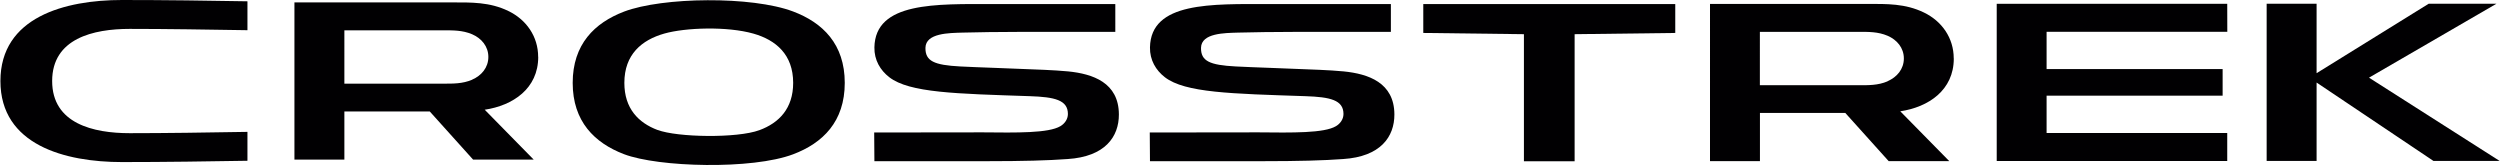
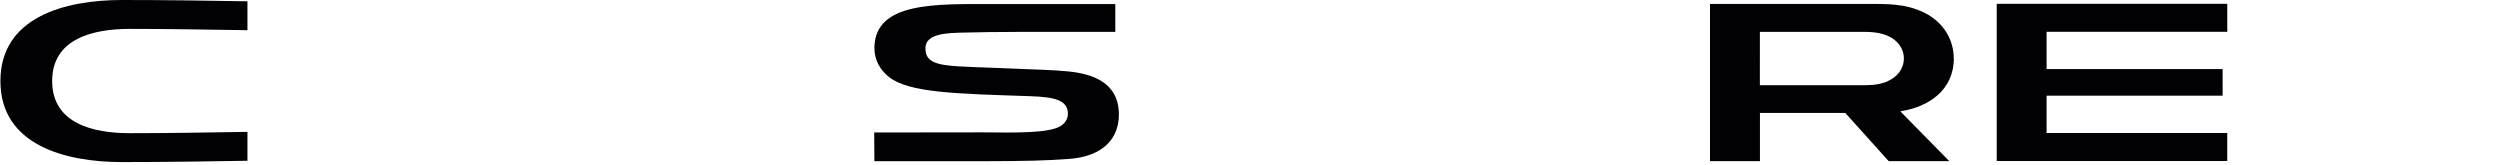
<svg xmlns="http://www.w3.org/2000/svg" id="b" width="128.16mm" height="8.46mm" viewBox="0 0 363.3 23.99">
  <defs>
    <style>.d{fill:#010002;}</style>
  </defs>
  <g id="c">
    <g>
      <path class="d" d="M18.8,19.36c-5.3,0-11.28-1.39-11.28-7.58s5.98-7.58,11.28-7.58,11.39,.1,17.11,.19V.19c-5.29-.1-12.17-.19-18.24-.19C9.4,0,0,2.47,0,11.78s9.4,11.78,17.67,11.78c6.07,0,12.94-.1,18.24-.19v-4.2c-5.71,.1-12.07,.19-17.11,.19" />
-       <path class="d" d="M78.17,8.27c0-2.97-1.72-5.41-4.33-6.67-2.72-1.32-5.4-1.25-8.24-1.25h-22.86V23.2h7.26v-7c4.14,0,8.27,0,12.41,0,2.1,2.33,4.2,4.67,6.3,7h8.81c-2.37-2.42-4.74-4.83-7.12-7.25,4.09-.61,7.78-3.06,7.78-7.68m-9.61,3.32c-1.4,.6-2.79,.57-4.24,.57h-14.33V4.41h14.33c1.45,0,2.83-.03,4.24,.57,1.35,.58,2.36,1.75,2.36,3.3s-1.01,2.72-2.36,3.3" />
-       <polygon class="d" points="353 .54 336.7 10.64 336.7 .54 329.44 .54 329.44 23.39 336.7 23.39 336.7 12 353.68 23.39 363.3 23.39 344.32 11.29 362.85 .54 353 .54" />
      <polygon class="d" points="297.45 10.04 323.04 10.04 323.04 13.91 297.45 13.91 297.45 19.33 323.71 19.33 323.71 23.4 290.2 23.4 290.2 .55 323.71 .55 323.72 4.62 297.45 4.62 297.45 10.04" />
      <path class="d" d="M283.95,8.49c0-2.97-1.72-5.41-4.33-6.67-2.72-1.32-5.4-1.25-8.24-1.25h-22.86V23.42h7.26c0-2.33,0-4.67,0-7h12.41c2.1,2.34,4.2,4.67,6.3,7h8.81c-2.37-2.41-4.74-4.83-7.12-7.24,4.09-.61,7.78-3.06,7.78-7.68m-9.62,3.32c-1.4,.6-2.79,.57-4.24,.57h-14.33V4.63h14.33c1.45,0,2.83-.03,4.24,.57,1.35,.58,2.36,1.75,2.36,3.3s-1.01,2.72-2.36,3.3" />
-       <path class="d" d="M195.19,23.12c5.44-.35,7.46-3.23,7.45-6.49-.02-4.64-3.81-5.89-7.36-6.25-1.11-.11-2.29-.17-3.5-.23-5.47-.24-9.55-.35-12.2-.49-3.8-.2-5.08-.78-5.05-2.71,.04-2.16,3.46-2.15,5.37-2.21,2.14-.06,5.05-.1,8.94-.11,1.31,0,6.36,0,13.29,0V.59h-17.72c-8.33,0-17.18-.35-17.3,6.3-.03,1.84,.85,3.32,2.17,4.34,2.94,2.26,9.66,2.39,20.42,2.75,3.62,.12,5.54,.56,5.54,2.59,0,.79-.51,1.43-1.09,1.77-1.72,1.03-6.36,.95-11.31,.9-1.14-.01-15.76,.02-15.76,.02,0,0,.03,2.82,.03,4.17h16.42c5.1,0,8.87-.1,11.65-.31" />
      <path class="d" d="M155.14,23.12c5.44-.35,7.46-3.23,7.45-6.49-.02-4.64-3.81-5.89-7.36-6.25-1.11-.11-2.29-.17-3.5-.23-5.47-.24-9.55-.35-12.21-.49-3.8-.2-5.08-.78-5.05-2.71,.04-2.16,3.46-2.15,5.37-2.21,2.14-.06,5.05-.1,8.94-.11,1.31,0,6.36,0,13.29,0V.59h-17.72c-8.33,0-17.18-.35-17.3,6.3-.03,1.84,.85,3.32,2.17,4.34,2.94,2.26,9.66,2.39,20.42,2.75,3.62,.12,5.54,.56,5.54,2.59,0,.79-.51,1.43-1.09,1.77-1.72,1.03-6.36,.95-11.31,.9-1.14-.01-15.76,.02-15.76,.02,0,0,.03,2.82,.03,4.17h16.42c5.1,0,8.87-.1,11.65-.31" />
-       <polygon class="d" points="228.84 23.44 228.84 4.97 243.47 4.79 243.47 .59 206.84 .59 206.84 4.79 221.47 4.97 221.47 23.44 228.84 23.44" />
-       <path class="d" d="M90.65,1.69c-4.29,1.64-7.46,4.75-7.46,10.36,0,5.6,3.17,8.72,7.45,10.36,5.03,1.92,18.65,2.27,24.59,.02,4.32-1.63,7.51-4.75,7.51-10.38,0-5.63-3.19-8.75-7.51-10.38-5.98-2.26-18.98-2.11-24.58,.02m4.88,17.21c-2.79-1.05-4.83-3.13-4.83-6.85,0-4.14,2.53-6.24,5.81-7.17,3.07-.87,9.13-1.08,12.96,.01,3.26,.93,5.77,3.04,5.77,7.16,0,3.74-2.08,5.83-4.9,6.87-3.23,1.2-11.94,1.06-14.81-.03" />
    </g>
  </g>
</svg>